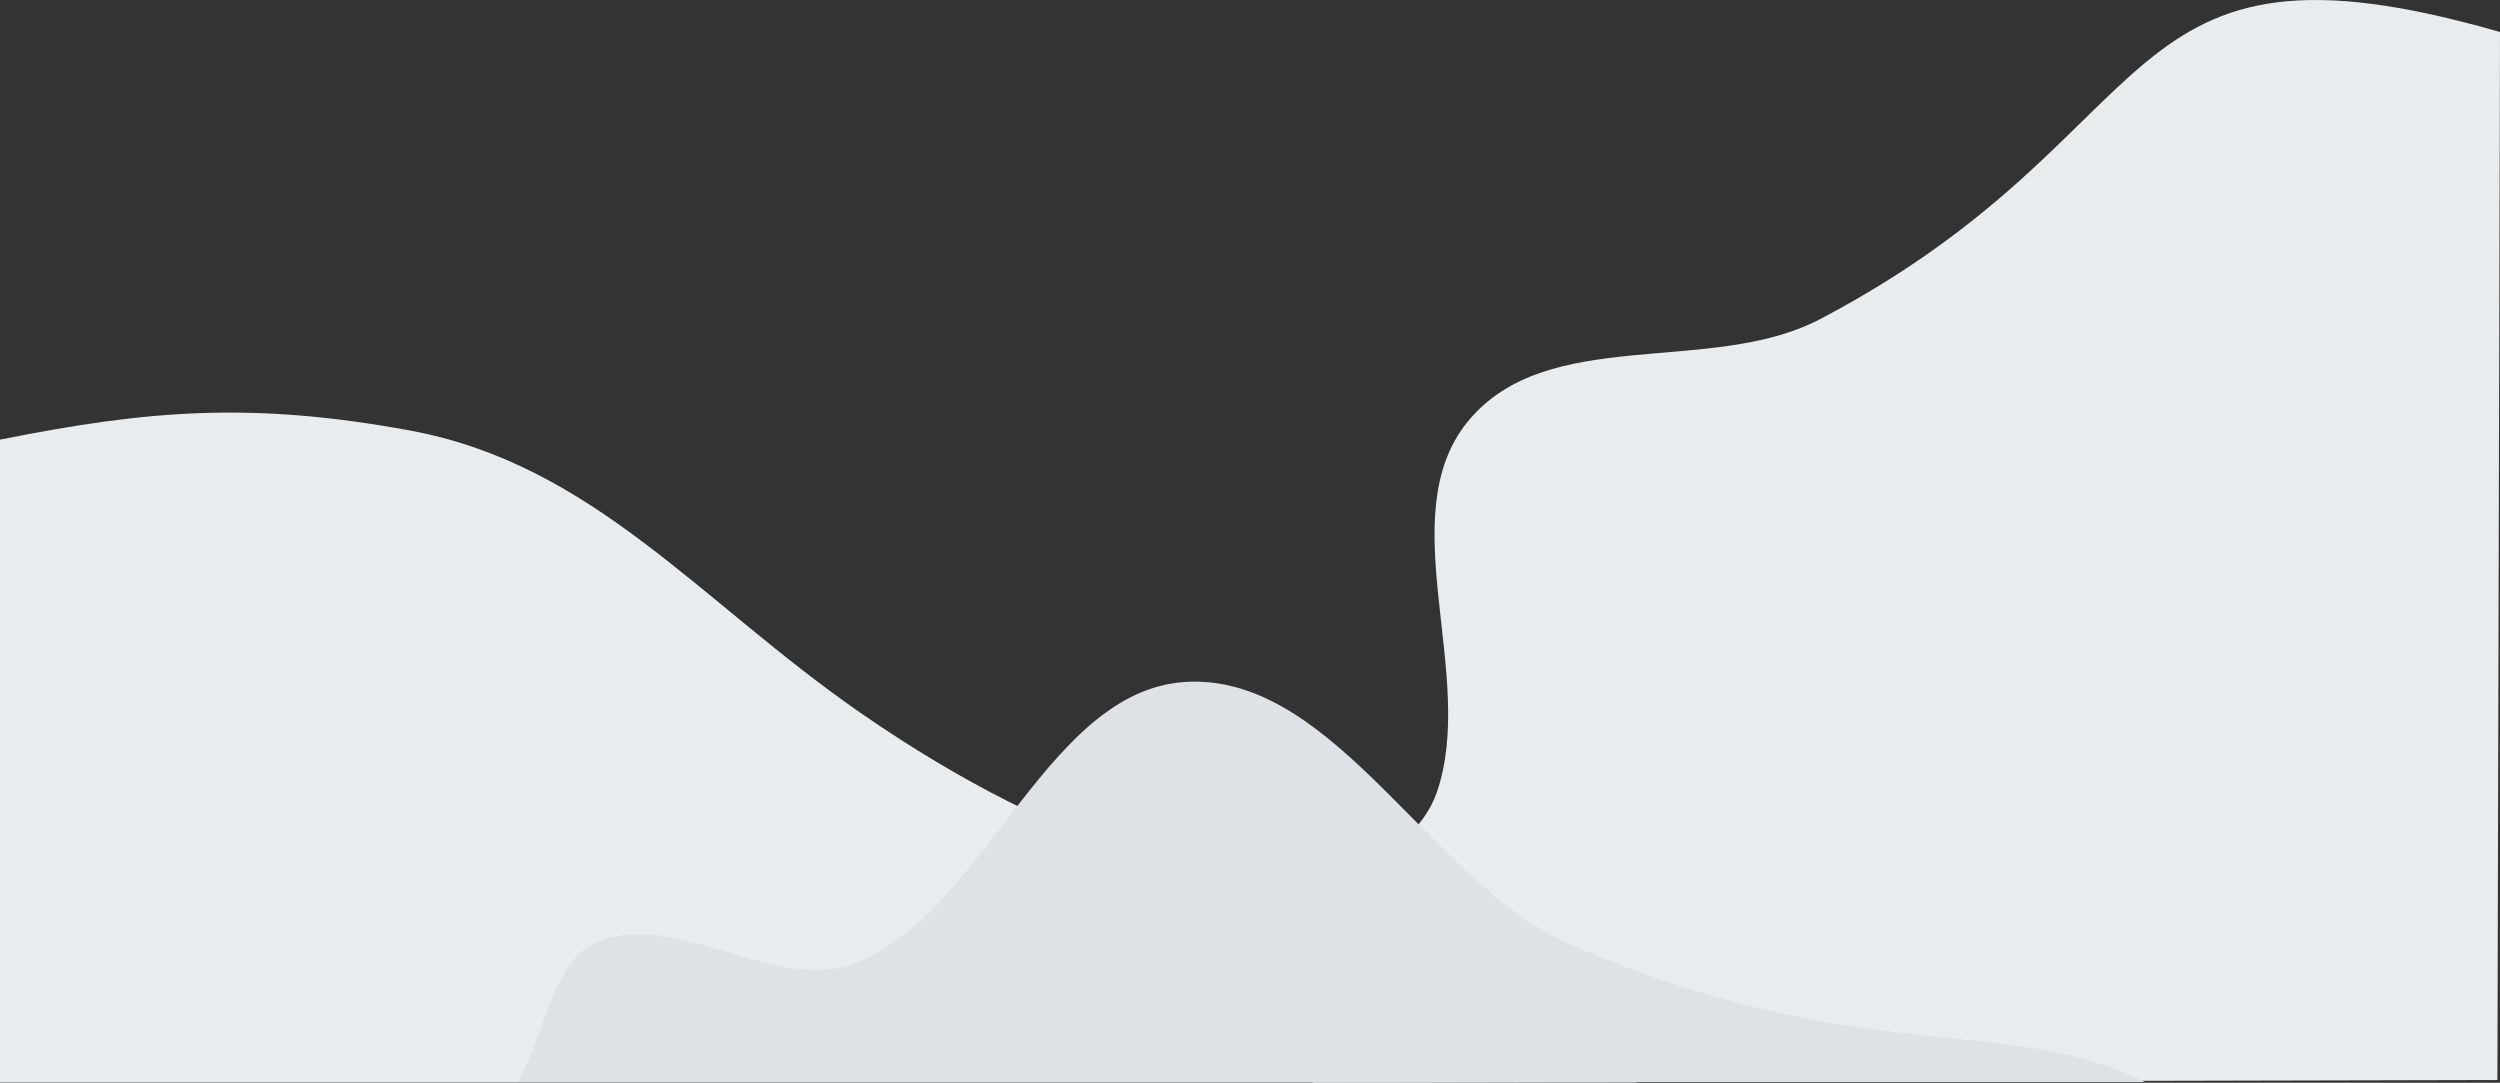
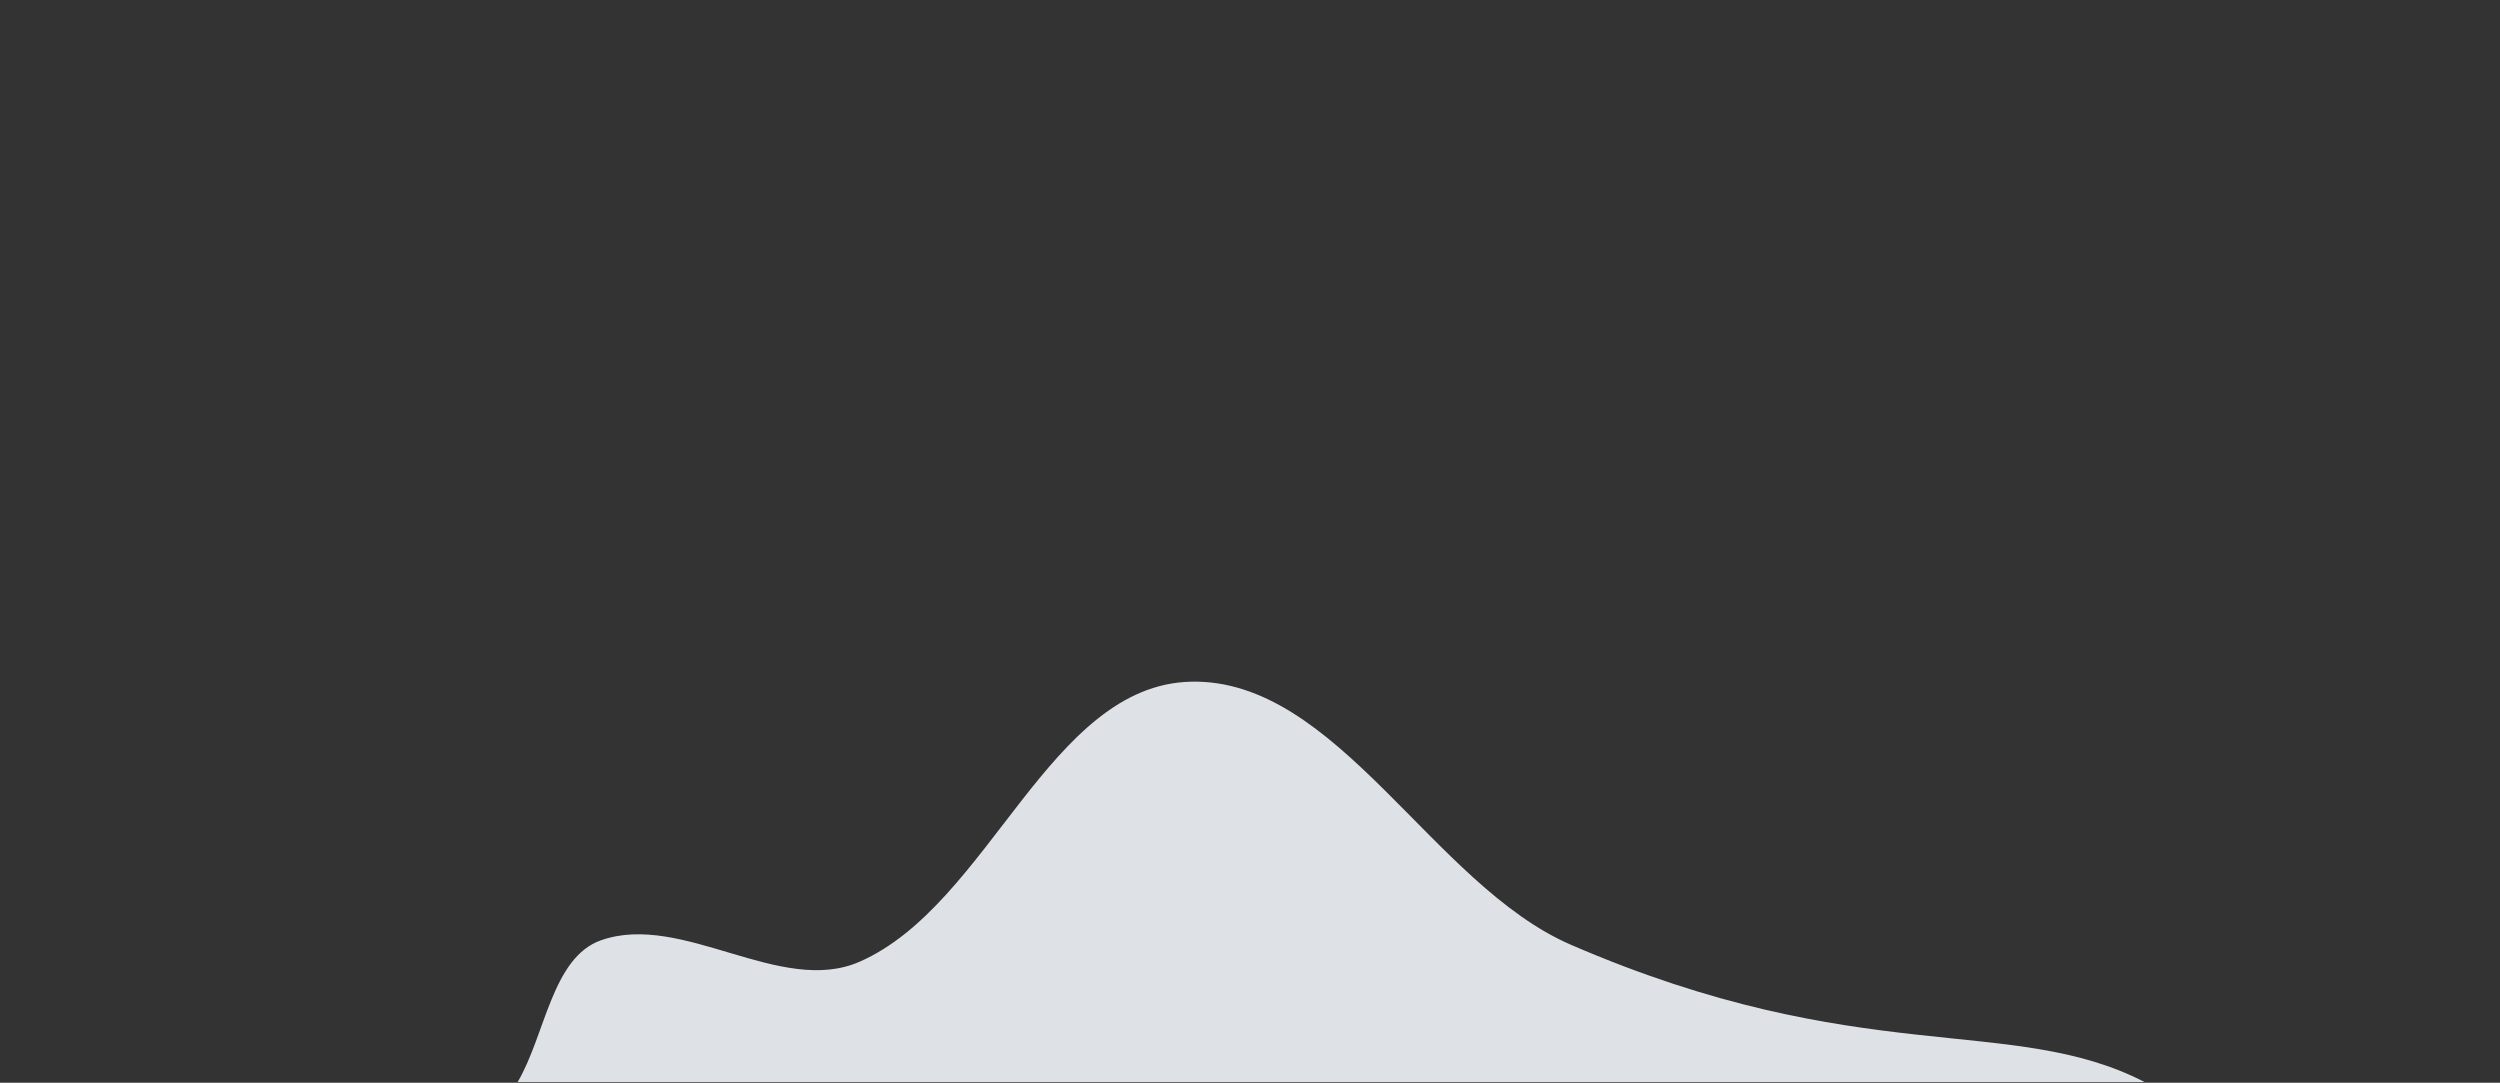
<svg xmlns="http://www.w3.org/2000/svg" width="418.099" height="181.071" viewBox="0 0 418.099 181.071">
  <rect x="0" y="0" width="418.099" height="181.071" fill="#333333" stroke="none" />
  <defs>
    <clipPath id="a">
-       <rect width="204.454" height="181.071" fill="#e9ecef" />
-     </clipPath>
+       </clipPath>
    <clipPath id="b">
-       <rect width="273.724" height="112.034" fill="#e9ecef" />
-     </clipPath>
+       </clipPath>
    <clipPath id="c">
      <rect width="272.066" height="66.953" fill="#dee2e6" />
    </clipPath>
  </defs>
  <g transform="translate(-1449 -1016)">
    <g transform="translate(1662.645 1016)">
      <g clip-path="url(#a)">
-         <path d="M204.455,5.354q-.214,87.632-.431,175.264-99.042.225-198.084.453c-1.722-7.4-8.132-15.243-5.169-22.191,4.9-11.495,21.688-14.451,25.837-26.267,6.837-19.476-7.63-46.239,5.167-62.045,13.231-16.342,40.743-7.611,59-17.21,59.8-31.443,47.479-67.078,113.683-48" transform="translate(-0.001 0)" fill="#e9ecef" fill-rule="evenodd" />
-       </g>
+         </g>
    </g>
    <g transform="translate(1449 1085)">
      <g transform="translate(0 0)" clip-path="url(#b)">
-         <path d="M0,4.525C24.41-.352,41.9-1.913,68.53,2.992,99.155,8.632,117.076,31.6,143.737,50.1c70.823,49.134,103.279,16.492,129.986,61.934H0Z" transform="translate(0 0.001)" fill="#e9ecef" fill-rule="evenodd" />
+         <path d="M0,4.525C24.41-.352,41.9-1.913,68.53,2.992,99.155,8.632,117.076,31.6,143.737,50.1H0Z" transform="translate(0 0.001)" fill="#e9ecef" fill-rule="evenodd" />
      </g>
    </g>
    <g transform="translate(1535.576 1130)">
      <g transform="translate(0 0)" clip-path="url(#c)">
        <path d="M0,66.953c4.646-7.9,5.735-20.814,13.937-23.7,13.563-4.771,30.05,9.373,43.25,3.585C78.94,37.3,88.85.572,112.574.007,137.1-.579,152.952,33.969,176.134,44c48.4,20.948,73.676,11.48,95.933,22.951Z" transform="translate(0 -0.001)" fill="#dee2e6" fill-rule="evenodd" />
      </g>
    </g>
  </g>
</svg>